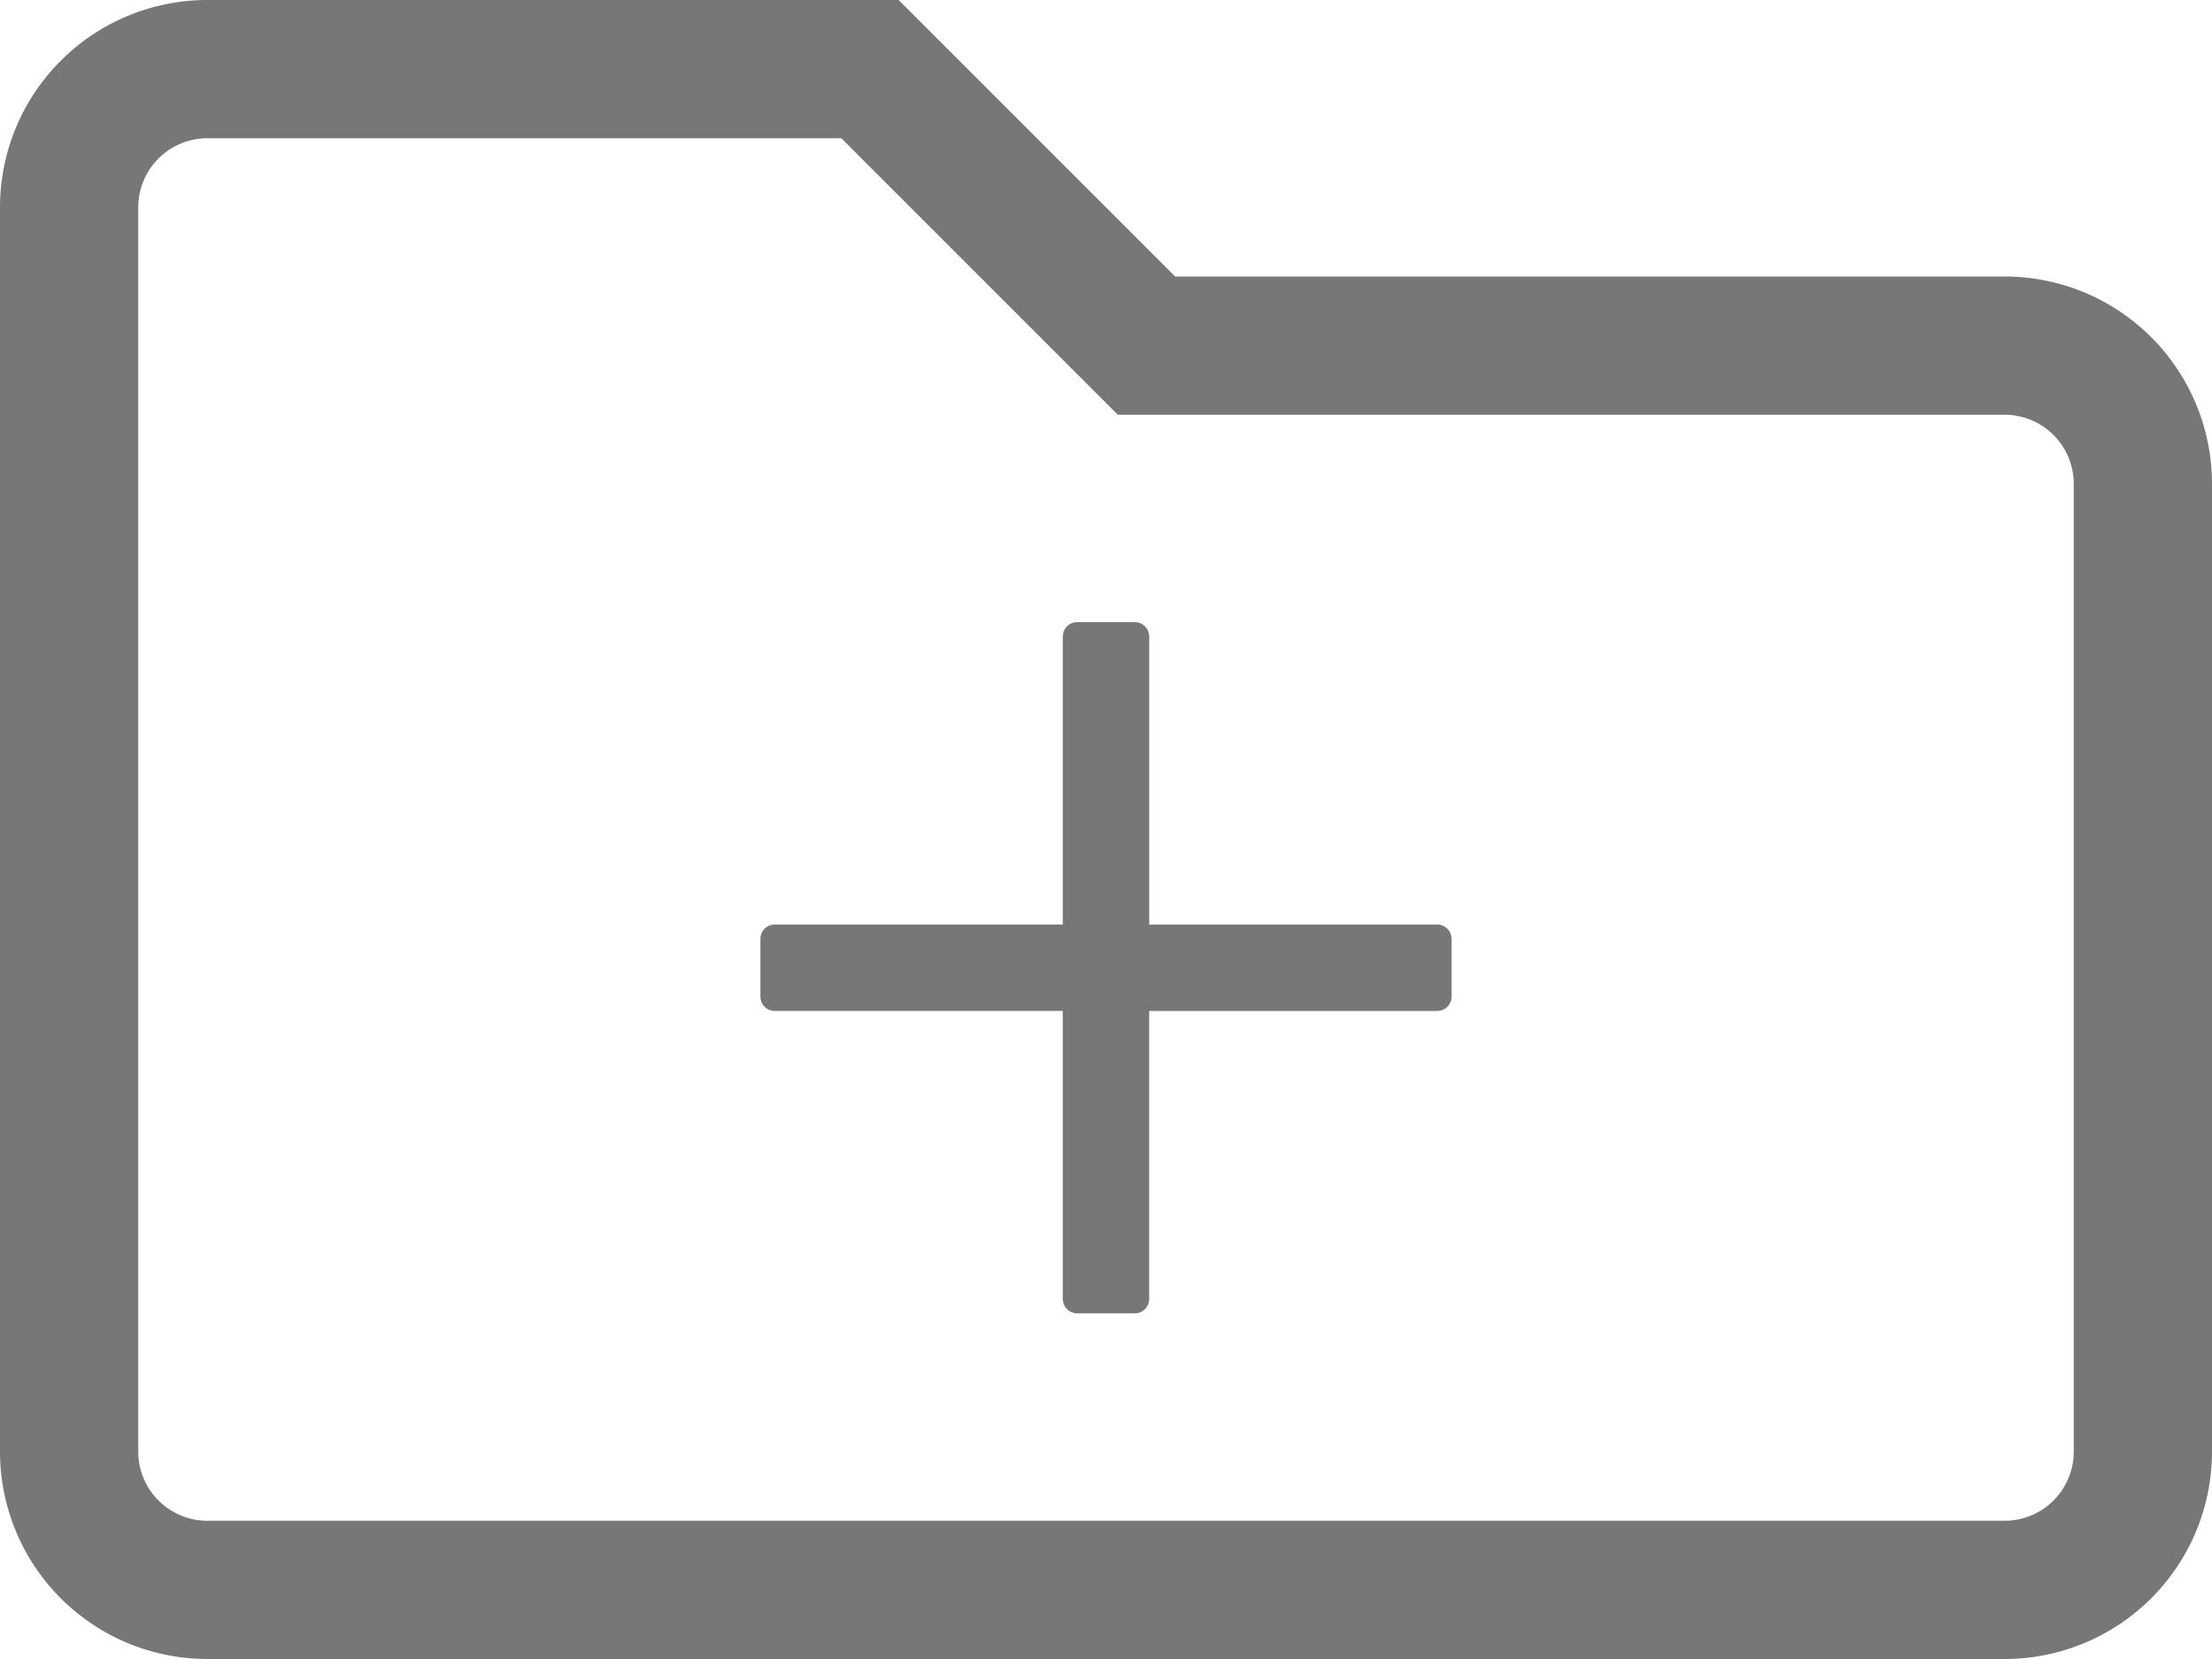
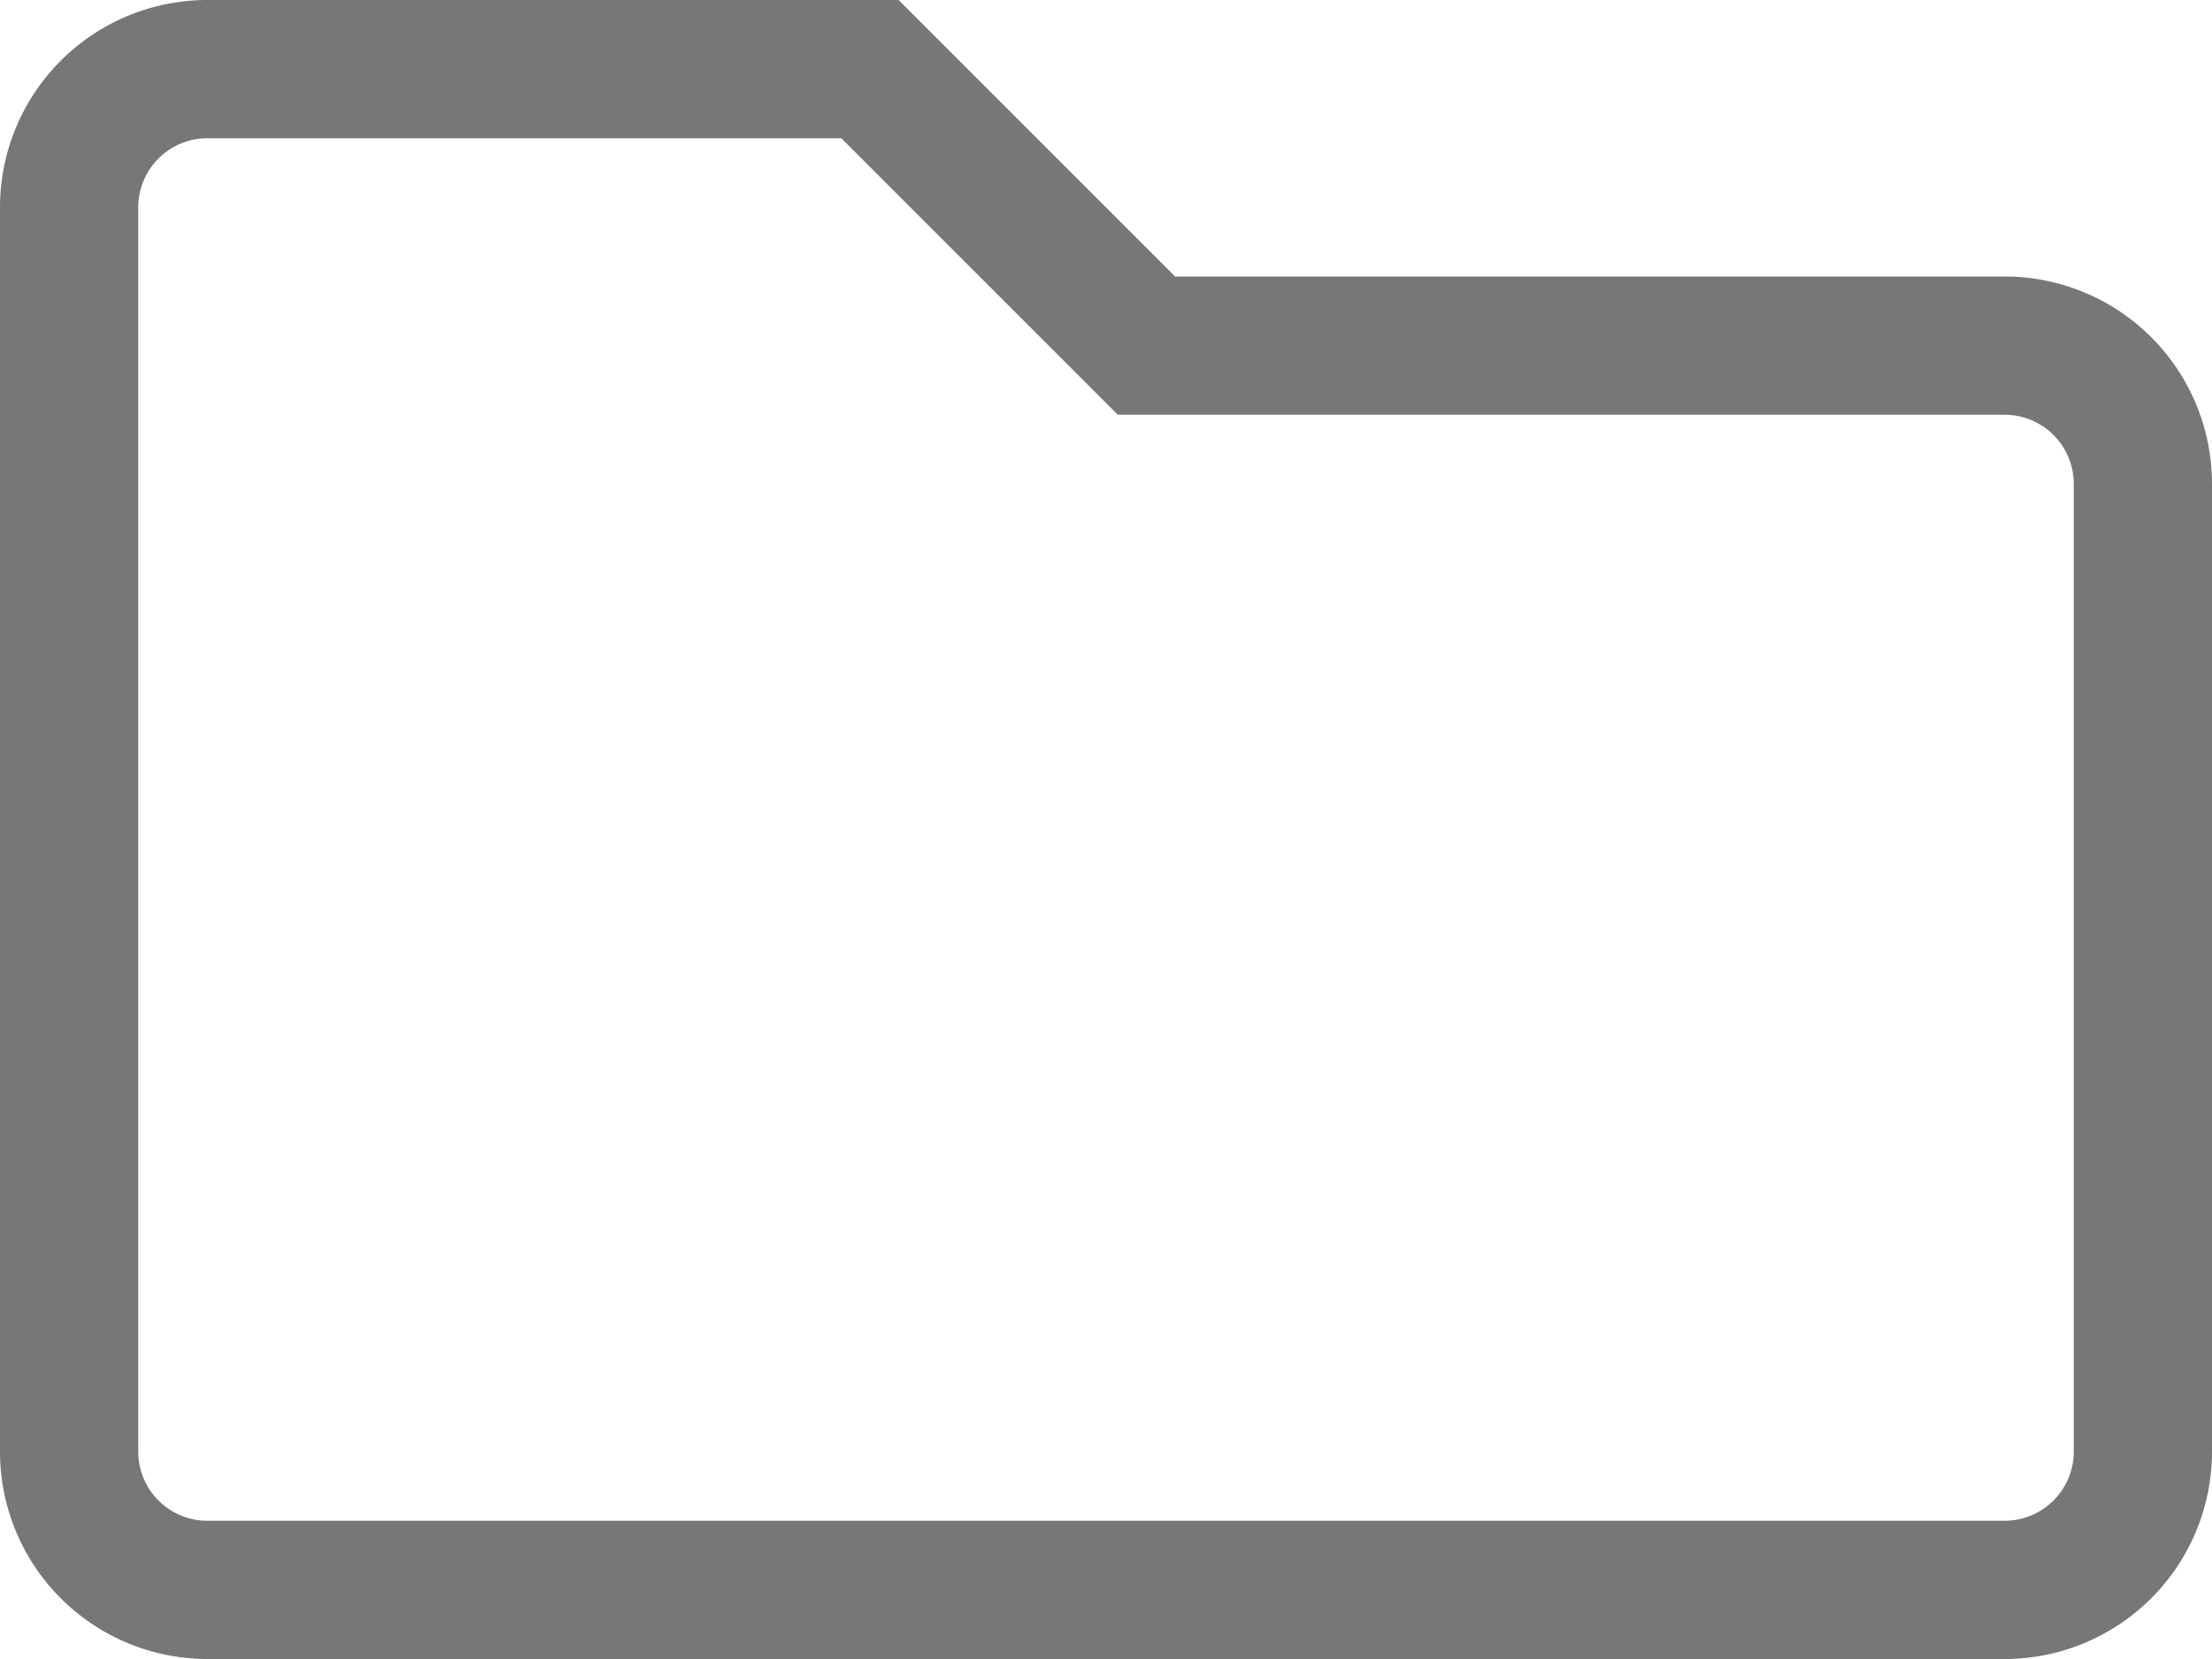
<svg xmlns="http://www.w3.org/2000/svg" id="Layer_1" data-name="Layer 1" viewBox="0 0 512 384">
  <defs>
    <style>.cls-1{fill:#777;}</style>
  </defs>
  <title>folder-add-grey</title>
  <path class="cls-1" d="M464,128H272L208,64H48A48,48,0,0,0,0,112V400a48,48,0,0,0,48,48H464a48,48,0,0,0,48-48V176A48,48,0,0,0,464,128Zm16,272a16,16,0,0,1-16,16H48a16,16,0,0,1-16-16V112A16,16,0,0,1,48,96H194.74l64,64H464a16,16,0,0,1,16,16Z" transform="translate(0 -64)" />
-   <path class="cls-1" d="M332.67,278H266V211.33a3.33,3.33,0,0,0-3.33-3.33H249.33a3.33,3.33,0,0,0-3.33,3.33V278H179.33a3.33,3.33,0,0,0-3.33,3.33v13.33a3.33,3.33,0,0,0,3.33,3.33H246v66.67a3.33,3.33,0,0,0,3.33,3.33h13.33a3.33,3.33,0,0,0,3.33-3.33V298h66.67a3.33,3.33,0,0,0,3.33-3.33V281.33A3.33,3.33,0,0,0,332.67,278Z" transform="translate(0 -64)" />
</svg>